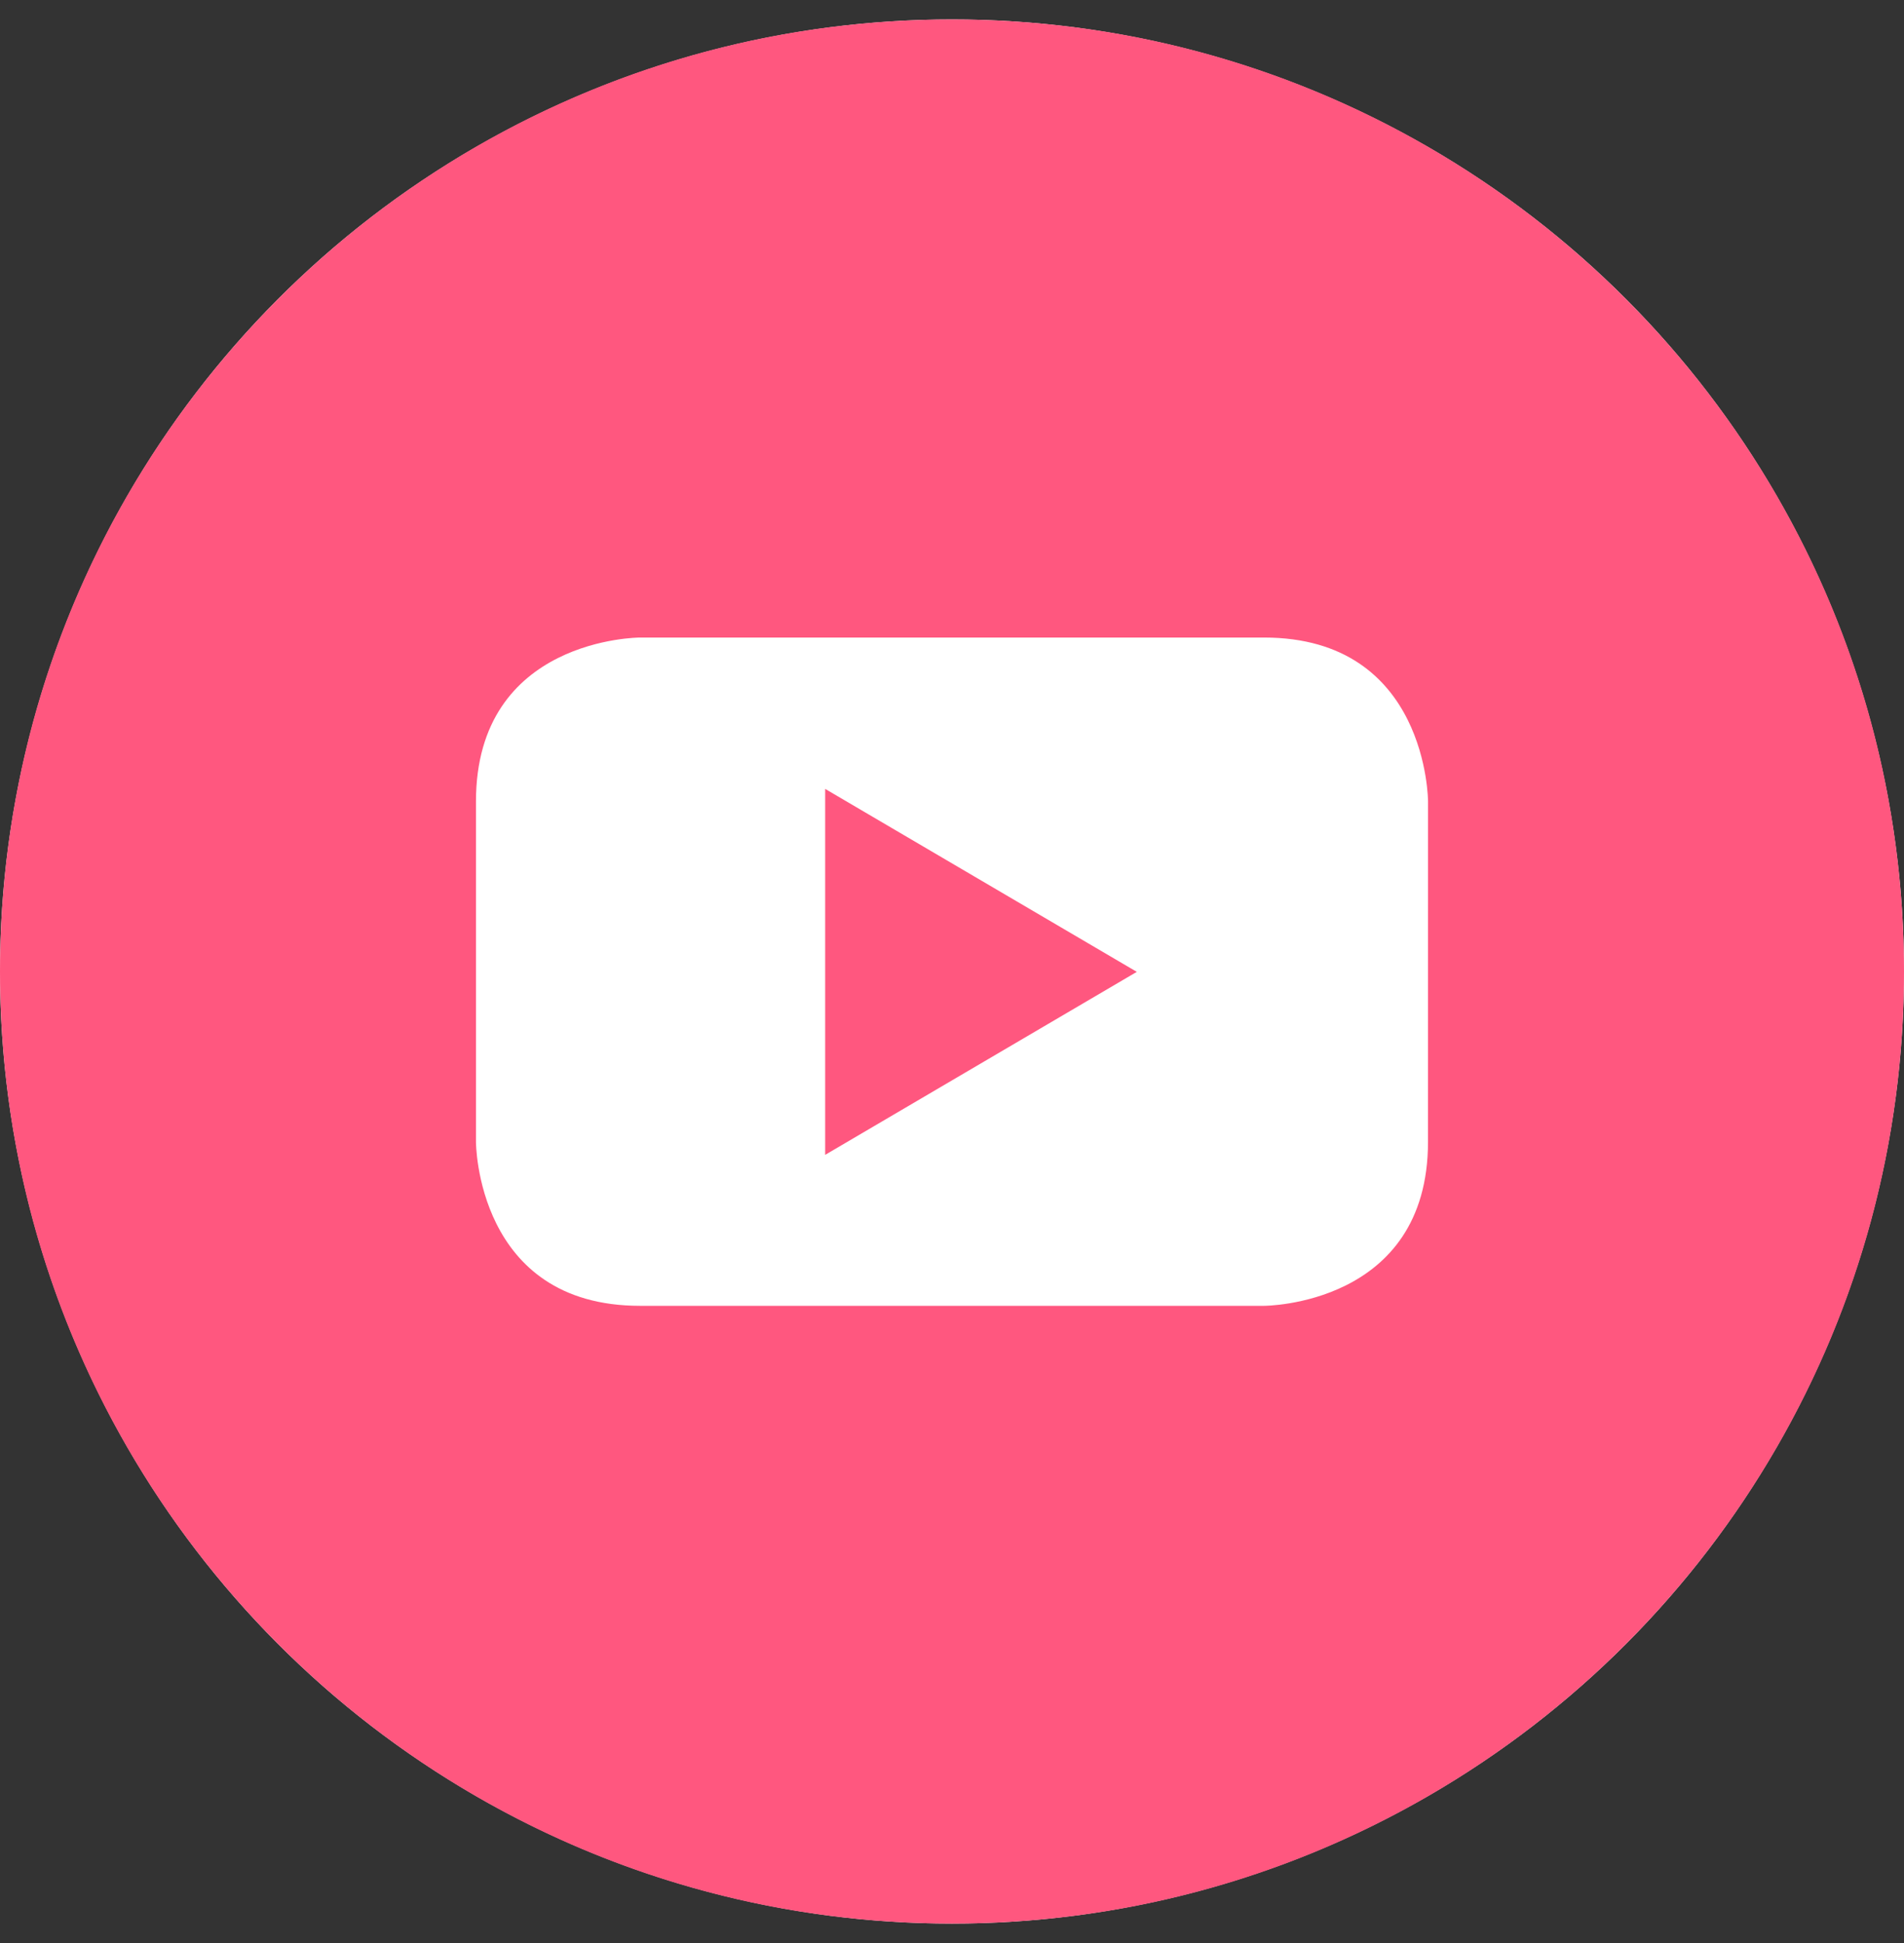
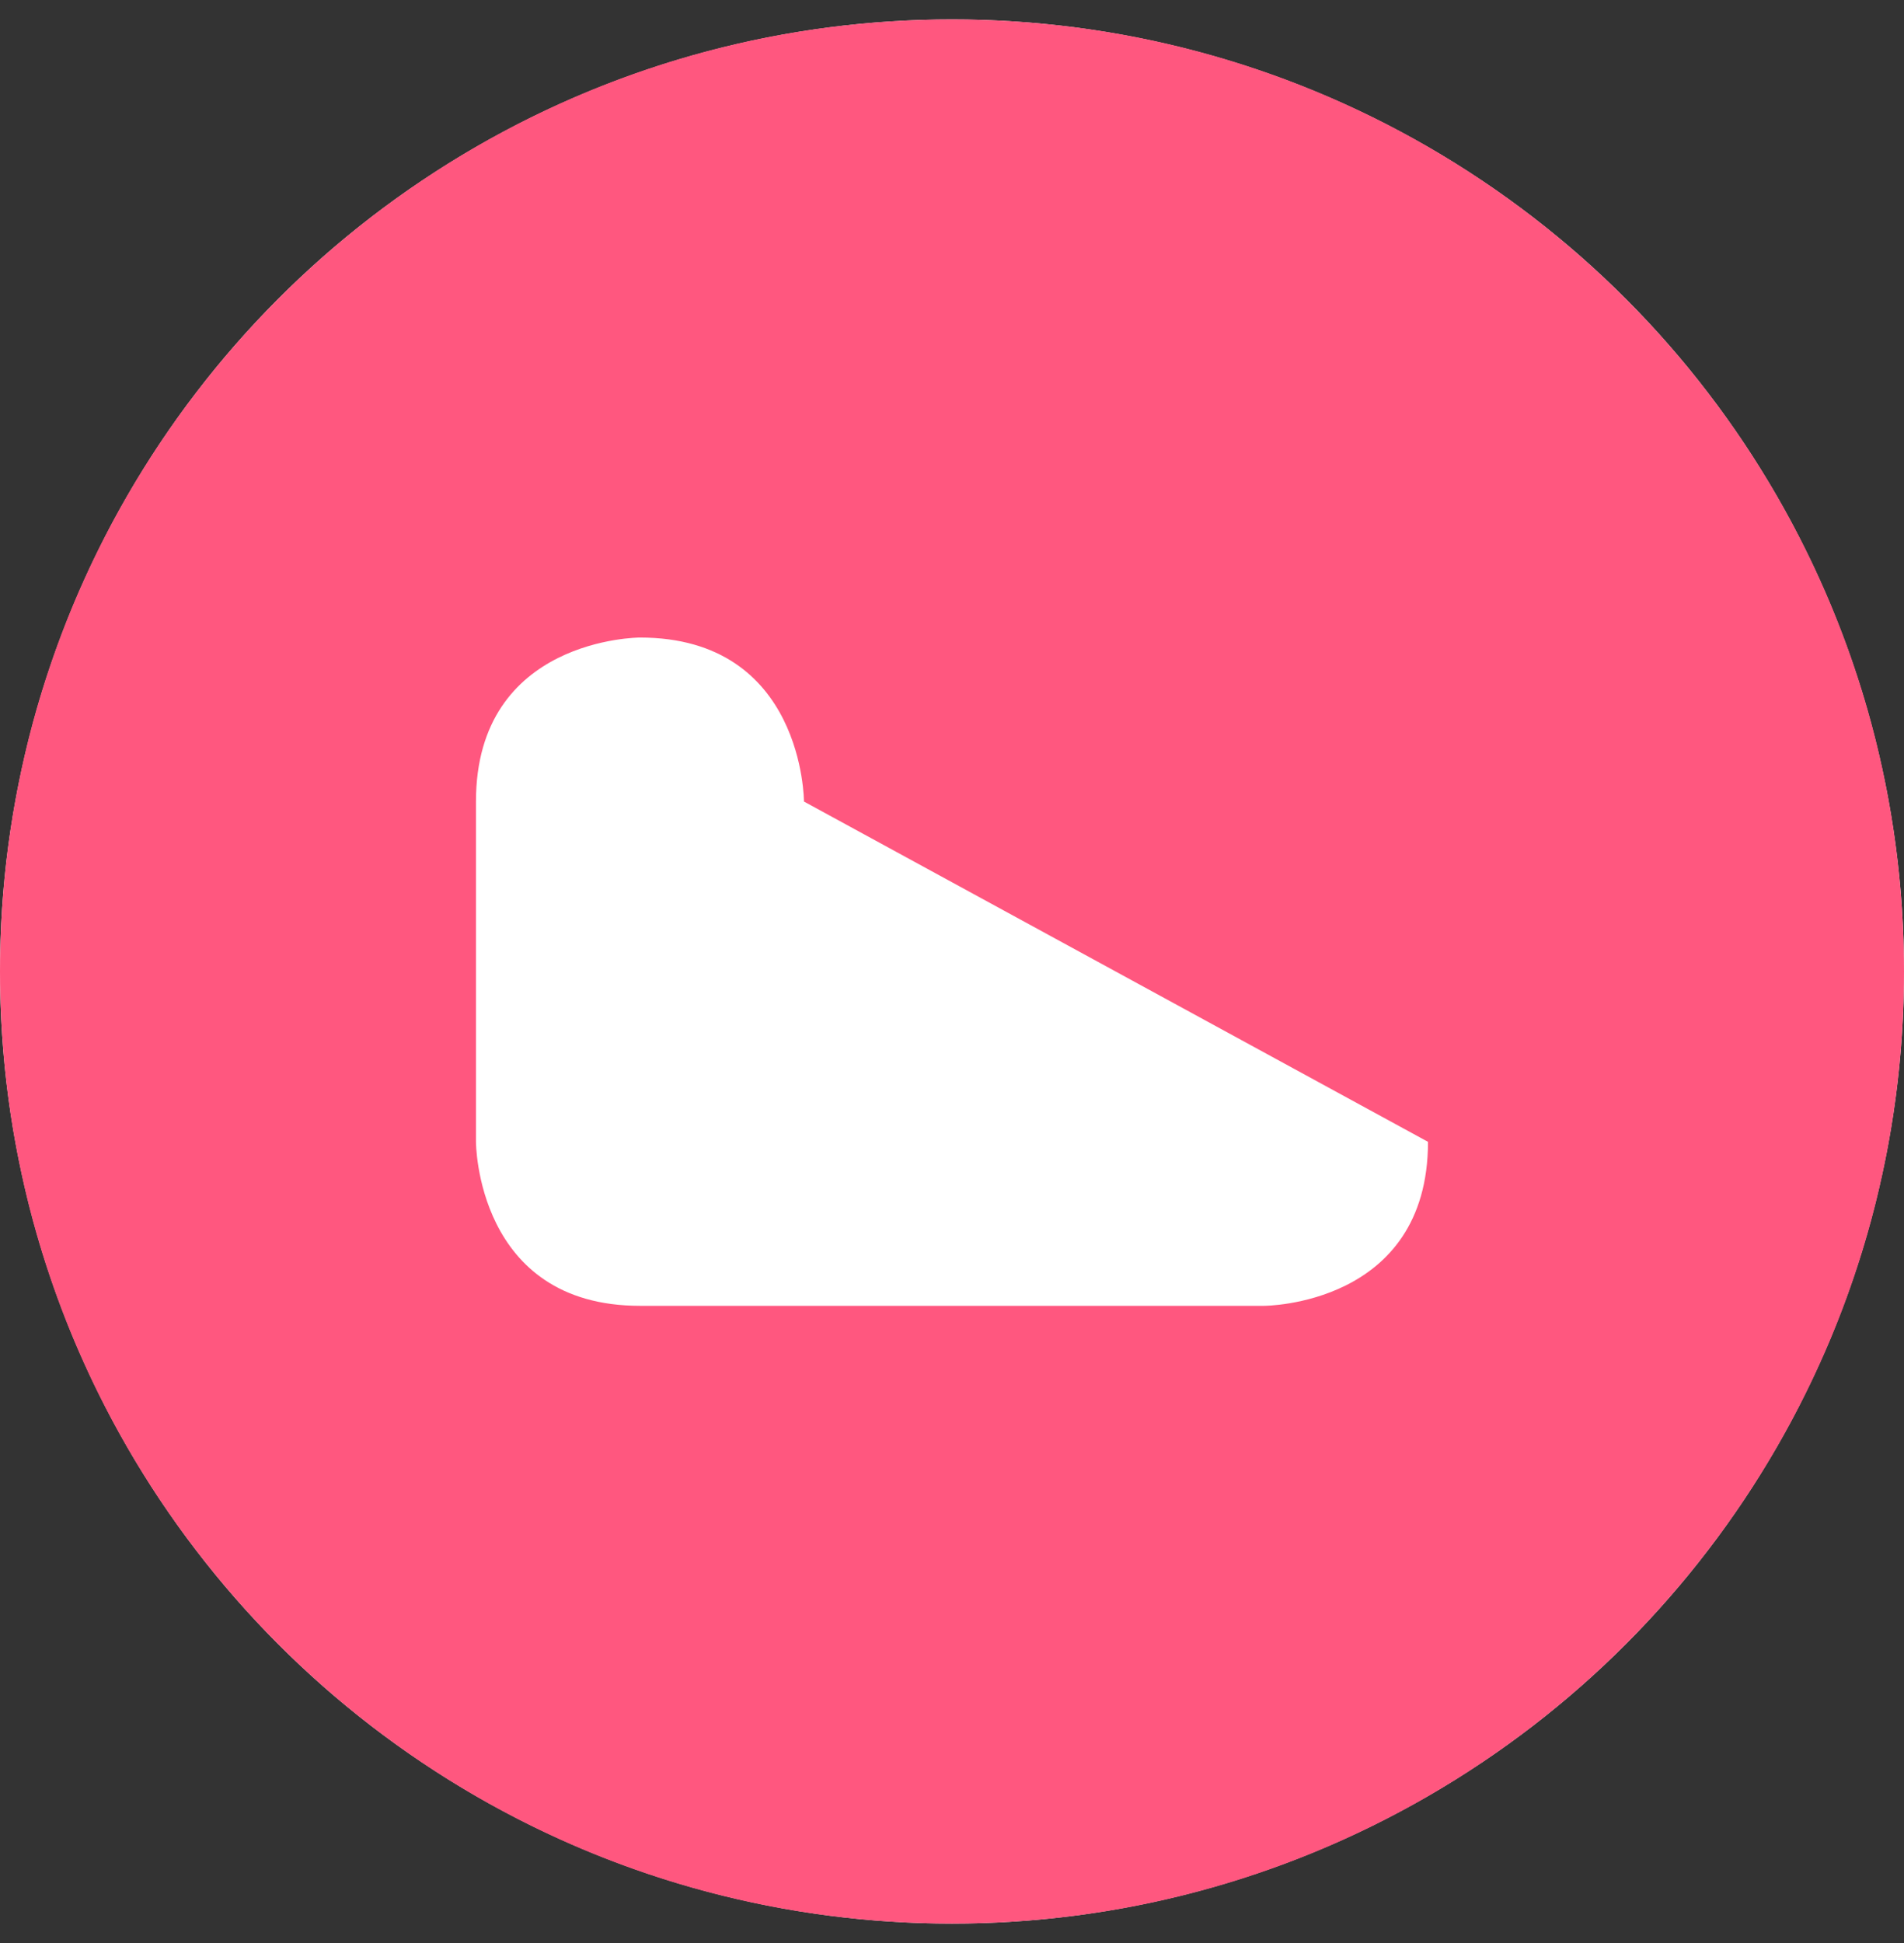
<svg xmlns="http://www.w3.org/2000/svg" width="49" height="50" fill="none" viewBox="0 0 49 50">
  <rect x="0" y="0" width="49" height="50" fill="#333333" stroke="none" />
  <circle cx="24.5" cy="25" r="24.5" fill="#fff" />
-   <path fill="#ff577f" d="m21.236 29.718 8.02-4.709-8.02-4.708Z" />
-   <path fill="#ff577f" d="M24.5.5C10.968.5 0 11.468 0 25s10.968 24.5 24.5 24.5S49 38.532 49 25 38.032.5 24.5.5m12.25 28.883c0 4.22-4.22 4.22-4.22 4.22H16.47c-4.221 0-4.221-4.22-4.221-4.22v-8.757c0-4.22 4.22-4.22 4.22-4.22H32.53c4.221 0 4.221 4.22 4.221 4.22Z" />
+   <path fill="#ff577f" d="M24.5.5C10.968.5 0 11.468 0 25s10.968 24.5 24.5 24.5S49 38.532 49 25 38.032.5 24.5.5m12.25 28.883c0 4.22-4.22 4.22-4.22 4.22H16.47c-4.221 0-4.221-4.22-4.221-4.22v-8.757c0-4.22 4.22-4.22 4.22-4.22c4.221 0 4.221 4.22 4.221 4.22Z" />
</svg>